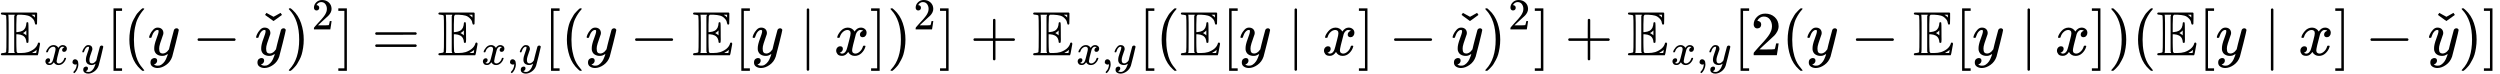
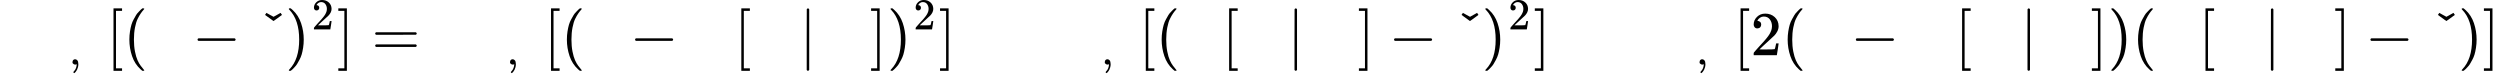
<svg xmlns="http://www.w3.org/2000/svg" xmlns:xlink="http://www.w3.org/1999/xlink" style="vertical-align: -0.768ex;" width="90.54ex" height="2.667ex" role="img" focusable="false" viewBox="0 -839.4 40018.6 1178.9">
  <defs>
-     <path id="MJX-27530-TEX-D-1D53C" d="M12 666Q12 675 24 683H582Q590 680 593 672V588Q593 514 591 502T575 490Q567 490 563 495T555 517Q552 556 517 590Q486 623 445 634T340 648H282Q266 636 264 620T260 492V370H277Q329 375 358 391T404 439Q420 480 420 506Q420 529 436 529Q445 529 451 521Q455 517 455 361Q455 333 455 298T456 253Q456 217 453 207T437 197Q420 196 420 217Q420 240 406 270Q377 328 284 335H260V201Q261 174 261 134Q262 73 264 61T278 38Q281 36 282 35H331Q400 35 449 50Q571 93 602 179Q605 203 622 203Q629 203 634 197T640 183Q638 181 624 95T604 3L600 -1H24Q12 5 12 16Q12 35 51 35Q92 38 97 52Q102 60 102 341T97 632Q91 645 51 648Q12 648 12 666ZM137 341Q137 131 136 89T130 37Q129 36 129 35H235Q233 41 231 48L226 61V623L231 635L235 648H129Q132 641 133 638T135 603T137 517T137 341ZM557 603V648H504Q504 646 515 639Q527 634 542 619L557 603ZM420 317V397L406 383Q394 370 380 363L366 355Q373 350 382 346Q400 333 409 328L420 317ZM582 61L586 88Q585 88 582 83Q557 61 526 46L511 37L542 35H577Q577 36 578 39T580 49T582 61Z" />
-     <path id="MJX-27530-TEX-I-1D465" d="M52 289Q59 331 106 386T222 442Q257 442 286 424T329 379Q371 442 430 442Q467 442 494 420T522 361Q522 332 508 314T481 292T458 288Q439 288 427 299T415 328Q415 374 465 391Q454 404 425 404Q412 404 406 402Q368 386 350 336Q290 115 290 78Q290 50 306 38T341 26Q378 26 414 59T463 140Q466 150 469 151T485 153H489Q504 153 504 145Q504 144 502 134Q486 77 440 33T333 -11Q263 -11 227 52Q186 -10 133 -10H127Q78 -10 57 16T35 71Q35 103 54 123T99 143Q142 143 142 101Q142 81 130 66T107 46T94 41L91 40Q91 39 97 36T113 29T132 26Q168 26 194 71Q203 87 217 139T245 247T261 313Q266 340 266 352Q266 380 251 392T217 404Q177 404 142 372T93 290Q91 281 88 280T72 278H58Q52 284 52 289Z" />
    <path id="MJX-27530-TEX-N-2C" d="M78 35T78 60T94 103T137 121Q165 121 187 96T210 8Q210 -27 201 -60T180 -117T154 -158T130 -185T117 -194Q113 -194 104 -185T95 -172Q95 -168 106 -156T131 -126T157 -76T173 -3V9L172 8Q170 7 167 6T161 3T152 1T140 0Q113 0 96 17Z" />
-     <path id="MJX-27530-TEX-I-1D466" d="M21 287Q21 301 36 335T84 406T158 442Q199 442 224 419T250 355Q248 336 247 334Q247 331 231 288T198 191T182 105Q182 62 196 45T238 27Q261 27 281 38T312 61T339 94Q339 95 344 114T358 173T377 247Q415 397 419 404Q432 431 462 431Q475 431 483 424T494 412T496 403Q496 390 447 193T391 -23Q363 -106 294 -155T156 -205Q111 -205 77 -183T43 -117Q43 -95 50 -80T69 -58T89 -48T106 -45Q150 -45 150 -87Q150 -107 138 -122T115 -142T102 -147L99 -148Q101 -153 118 -160T152 -167H160Q177 -167 186 -165Q219 -156 247 -127T290 -65T313 -9T321 21L315 17Q309 13 296 6T270 -6Q250 -11 231 -11Q185 -11 150 11T104 82Q103 89 103 113Q103 170 138 262T173 379Q173 380 173 381Q173 390 173 393T169 400T158 404H154Q131 404 112 385T82 344T65 302T57 280Q55 278 41 278H27Q21 284 21 287Z" />
    <path id="MJX-27530-TEX-N-5B" d="M118 -250V750H255V710H158V-210H255V-250H118Z" />
    <path id="MJX-27530-TEX-N-28" d="M94 250Q94 319 104 381T127 488T164 576T202 643T244 695T277 729T302 750H315H319Q333 750 333 741Q333 738 316 720T275 667T226 581T184 443T167 250T184 58T225 -81T274 -167T316 -220T333 -241Q333 -250 318 -250H315H302L274 -226Q180 -141 137 -14T94 250Z" />
    <path id="MJX-27530-TEX-N-2212" d="M84 237T84 250T98 270H679Q694 262 694 250T679 230H98Q84 237 84 250Z" />
    <path id="MJX-27530-TEX-N-2C7" d="M114 611L127 630L136 644Q138 644 193 612Q248 581 250 581L306 612Q361 644 363 644L385 611L318 562L249 513L114 611Z" />
    <path id="MJX-27530-TEX-N-29" d="M60 749L64 750Q69 750 74 750H86L114 726Q208 641 251 514T294 250Q294 182 284 119T261 12T224 -76T186 -143T145 -194T113 -227T90 -246Q87 -249 86 -250H74Q66 -250 63 -250T58 -247T55 -238Q56 -237 66 -225Q221 -64 221 250T66 725Q56 737 55 738Q55 746 60 749Z" />
    <path id="MJX-27530-TEX-N-32" d="M109 429Q82 429 66 447T50 491Q50 562 103 614T235 666Q326 666 387 610T449 465Q449 422 429 383T381 315T301 241Q265 210 201 149L142 93L218 92Q375 92 385 97Q392 99 409 186V189H449V186Q448 183 436 95T421 3V0H50V19V31Q50 38 56 46T86 81Q115 113 136 137Q145 147 170 174T204 211T233 244T261 278T284 308T305 340T320 369T333 401T340 431T343 464Q343 527 309 573T212 619Q179 619 154 602T119 569T109 550Q109 549 114 549Q132 549 151 535T170 489Q170 464 154 447T109 429Z" />
    <path id="MJX-27530-TEX-N-5D" d="M22 710V750H159V-250H22V-210H119V710H22Z" />
    <path id="MJX-27530-TEX-N-3D" d="M56 347Q56 360 70 367H707Q722 359 722 347Q722 336 708 328L390 327H72Q56 332 56 347ZM56 153Q56 168 72 173H708Q722 163 722 153Q722 140 707 133H70Q56 140 56 153Z" />
    <path id="MJX-27530-TEX-N-2223" d="M139 -249H137Q125 -249 119 -235V251L120 737Q130 750 139 750Q152 750 159 735V-235Q151 -249 141 -249H139Z" />
-     <path id="MJX-27530-TEX-N-2B" d="M56 237T56 250T70 270H369V420L370 570Q380 583 389 583Q402 583 409 568V270H707Q722 262 722 250T707 230H409V-68Q401 -82 391 -82H389H387Q375 -82 369 -68V230H70Q56 237 56 250Z" />
  </defs>
  <g stroke="currentColor" fill="currentColor" stroke-width="0" transform="scale(1,-1)">
    <g data-mml-node="math">
      <g data-mml-node="mtable">
        <g data-mml-node="mtr" transform="translate(0,-44.5)">
          <g data-mml-node="mtd">
            <g data-mml-node="msub">
              <g data-mml-node="TeXAtom" data-mjx-texclass="ORD">
                <g data-mml-node="mi">
                  <use data-c="1D53C" xlink:href="#MJX-27530-TEX-D-1D53C" />
                </g>
              </g>
              <g data-mml-node="TeXAtom" transform="translate(700,-150) scale(0.707)" data-mjx-texclass="ORD">
                <g data-mml-node="mi">
                  <use data-c="1D465" xlink:href="#MJX-27530-TEX-I-1D465" />
                </g>
                <g data-mml-node="mo" transform="translate(572,0)">
                  <use data-c="2C" xlink:href="#MJX-27530-TEX-N-2C" />
                </g>
                <g data-mml-node="mi" transform="translate(850,0)">
                  <use data-c="1D466" xlink:href="#MJX-27530-TEX-I-1D466" />
                </g>
              </g>
            </g>
            <g data-mml-node="mo" transform="translate(1697.5,0)">
              <use data-c="5B" xlink:href="#MJX-27530-TEX-N-5B" />
            </g>
            <g data-mml-node="mo" transform="translate(1975.5,0)">
              <use data-c="28" xlink:href="#MJX-27530-TEX-N-28" />
            </g>
            <g data-mml-node="mi" transform="translate(2364.5,0)">
              <use data-c="1D466" xlink:href="#MJX-27530-TEX-I-1D466" />
            </g>
            <g data-mml-node="mo" transform="translate(3076.7,0)">
              <use data-c="2212" xlink:href="#MJX-27530-TEX-N-2212" />
            </g>
            <g data-mml-node="TeXAtom" data-mjx-texclass="ORD" transform="translate(4077,0)">
              <g data-mml-node="mover">
                <g data-mml-node="mi">
                  <use data-c="1D466" xlink:href="#MJX-27530-TEX-I-1D466" />
                </g>
                <g data-mml-node="mo" transform="translate(300.6,34) translate(-250 0)">
                  <use data-c="2C7" xlink:href="#MJX-27530-TEX-N-2C7" />
                </g>
              </g>
            </g>
            <g data-mml-node="msup" transform="translate(4567,0)">
              <g data-mml-node="mo">
                <use data-c="29" xlink:href="#MJX-27530-TEX-N-29" />
              </g>
              <g data-mml-node="mn" transform="translate(422,413) scale(0.707)">
                <use data-c="32" xlink:href="#MJX-27530-TEX-N-32" />
              </g>
            </g>
            <g data-mml-node="mo" transform="translate(5392.5,0)">
              <use data-c="5D" xlink:href="#MJX-27530-TEX-N-5D" />
            </g>
            <g data-mml-node="mo" transform="translate(5948.3,0)">
              <use data-c="3D" xlink:href="#MJX-27530-TEX-N-3D" />
            </g>
            <g data-mml-node="msub" transform="translate(7004.1,0)">
              <g data-mml-node="TeXAtom" data-mjx-texclass="ORD">
                <g data-mml-node="mi">
                  <use data-c="1D53C" xlink:href="#MJX-27530-TEX-D-1D53C" />
                </g>
              </g>
              <g data-mml-node="TeXAtom" transform="translate(700,-150) scale(0.707)" data-mjx-texclass="ORD">
                <g data-mml-node="mi">
                  <use data-c="1D465" xlink:href="#MJX-27530-TEX-I-1D465" />
                </g>
                <g data-mml-node="mo" transform="translate(572,0)">
                  <use data-c="2C" xlink:href="#MJX-27530-TEX-N-2C" />
                </g>
                <g data-mml-node="mi" transform="translate(850,0)">
                  <use data-c="1D466" xlink:href="#MJX-27530-TEX-I-1D466" />
                </g>
              </g>
            </g>
            <g data-mml-node="mo" transform="translate(8701.6,0)">
              <use data-c="5B" xlink:href="#MJX-27530-TEX-N-5B" />
            </g>
            <g data-mml-node="mo" transform="translate(8979.6,0)">
              <use data-c="28" xlink:href="#MJX-27530-TEX-N-28" />
            </g>
            <g data-mml-node="mi" transform="translate(9368.6,0)">
              <use data-c="1D466" xlink:href="#MJX-27530-TEX-I-1D466" />
            </g>
            <g data-mml-node="mo" transform="translate(10080.8,0)">
              <use data-c="2212" xlink:href="#MJX-27530-TEX-N-2212" />
            </g>
            <g data-mml-node="TeXAtom" data-mjx-texclass="ORD" transform="translate(11081,0)">
              <g data-mml-node="mi">
                <use data-c="1D53C" xlink:href="#MJX-27530-TEX-D-1D53C" />
              </g>
            </g>
            <g data-mml-node="mo" transform="translate(11748,0)">
              <use data-c="5B" xlink:href="#MJX-27530-TEX-N-5B" />
            </g>
            <g data-mml-node="mi" transform="translate(12026,0)">
              <use data-c="1D466" xlink:href="#MJX-27530-TEX-I-1D466" />
            </g>
            <g data-mml-node="mo" transform="translate(12793.8,0)">
              <use data-c="2223" xlink:href="#MJX-27530-TEX-N-2223" />
            </g>
            <g data-mml-node="mi" transform="translate(13349.6,0)">
              <use data-c="1D465" xlink:href="#MJX-27530-TEX-I-1D465" />
            </g>
            <g data-mml-node="mo" transform="translate(13921.6,0)">
              <use data-c="5D" xlink:href="#MJX-27530-TEX-N-5D" />
            </g>
            <g data-mml-node="msup" transform="translate(14199.6,0)">
              <g data-mml-node="mo">
                <use data-c="29" xlink:href="#MJX-27530-TEX-N-29" />
              </g>
              <g data-mml-node="mn" transform="translate(422,413) scale(0.707)">
                <use data-c="32" xlink:href="#MJX-27530-TEX-N-32" />
              </g>
            </g>
            <g data-mml-node="mo" transform="translate(15025.2,0)">
              <use data-c="5D" xlink:href="#MJX-27530-TEX-N-5D" />
            </g>
            <g data-mml-node="mo" transform="translate(15525.4,0)">
              <use data-c="2B" xlink:href="#MJX-27530-TEX-N-2B" />
            </g>
            <g data-mml-node="msub" transform="translate(16525.6,0)">
              <g data-mml-node="TeXAtom" data-mjx-texclass="ORD">
                <g data-mml-node="mi">
                  <use data-c="1D53C" xlink:href="#MJX-27530-TEX-D-1D53C" />
                </g>
              </g>
              <g data-mml-node="TeXAtom" transform="translate(700,-150) scale(0.707)" data-mjx-texclass="ORD">
                <g data-mml-node="mi">
                  <use data-c="1D465" xlink:href="#MJX-27530-TEX-I-1D465" />
                </g>
                <g data-mml-node="mo" transform="translate(572,0)">
                  <use data-c="2C" xlink:href="#MJX-27530-TEX-N-2C" />
                </g>
                <g data-mml-node="mi" transform="translate(850,0)">
                  <use data-c="1D466" xlink:href="#MJX-27530-TEX-I-1D466" />
                </g>
              </g>
            </g>
            <g data-mml-node="mo" transform="translate(18223.1,0)">
              <use data-c="5B" xlink:href="#MJX-27530-TEX-N-5B" />
            </g>
            <g data-mml-node="mo" transform="translate(18501.1,0)">
              <use data-c="28" xlink:href="#MJX-27530-TEX-N-28" />
            </g>
            <g data-mml-node="TeXAtom" data-mjx-texclass="ORD" transform="translate(18890.1,0)">
              <g data-mml-node="mi">
                <use data-c="1D53C" xlink:href="#MJX-27530-TEX-D-1D53C" />
              </g>
            </g>
            <g data-mml-node="mo" transform="translate(19557.1,0)">
              <use data-c="5B" xlink:href="#MJX-27530-TEX-N-5B" />
            </g>
            <g data-mml-node="mi" transform="translate(19835.1,0)">
              <use data-c="1D466" xlink:href="#MJX-27530-TEX-I-1D466" />
            </g>
            <g data-mml-node="mo" transform="translate(20602.9,0)">
              <use data-c="2223" xlink:href="#MJX-27530-TEX-N-2223" />
            </g>
            <g data-mml-node="mi" transform="translate(21158.7,0)">
              <use data-c="1D465" xlink:href="#MJX-27530-TEX-I-1D465" />
            </g>
            <g data-mml-node="mo" transform="translate(21730.7,0)">
              <use data-c="5D" xlink:href="#MJX-27530-TEX-N-5D" />
            </g>
            <g data-mml-node="mo" transform="translate(22230.9,0)">
              <use data-c="2212" xlink:href="#MJX-27530-TEX-N-2212" />
            </g>
            <g data-mml-node="TeXAtom" data-mjx-texclass="ORD" transform="translate(23231.1,0)">
              <g data-mml-node="mover">
                <g data-mml-node="mi">
                  <use data-c="1D466" xlink:href="#MJX-27530-TEX-I-1D466" />
                </g>
                <g data-mml-node="mo" transform="translate(300.6,34) translate(-250 0)">
                  <use data-c="2C7" xlink:href="#MJX-27530-TEX-N-2C7" />
                </g>
              </g>
            </g>
            <g data-mml-node="msup" transform="translate(23721.1,0)">
              <g data-mml-node="mo">
                <use data-c="29" xlink:href="#MJX-27530-TEX-N-29" />
              </g>
              <g data-mml-node="mn" transform="translate(422,413) scale(0.707)">
                <use data-c="32" xlink:href="#MJX-27530-TEX-N-32" />
              </g>
            </g>
            <g data-mml-node="mo" transform="translate(24546.7,0)">
              <use data-c="5D" xlink:href="#MJX-27530-TEX-N-5D" />
            </g>
            <g data-mml-node="mo" transform="translate(25046.9,0)">
              <use data-c="2B" xlink:href="#MJX-27530-TEX-N-2B" />
            </g>
            <g data-mml-node="msub" transform="translate(26047.1,0)">
              <g data-mml-node="TeXAtom" data-mjx-texclass="ORD">
                <g data-mml-node="mi">
                  <use data-c="1D53C" xlink:href="#MJX-27530-TEX-D-1D53C" />
                </g>
              </g>
              <g data-mml-node="TeXAtom" transform="translate(700,-150) scale(0.707)" data-mjx-texclass="ORD">
                <g data-mml-node="mi">
                  <use data-c="1D465" xlink:href="#MJX-27530-TEX-I-1D465" />
                </g>
                <g data-mml-node="mo" transform="translate(572,0)">
                  <use data-c="2C" xlink:href="#MJX-27530-TEX-N-2C" />
                </g>
                <g data-mml-node="mi" transform="translate(850,0)">
                  <use data-c="1D466" xlink:href="#MJX-27530-TEX-I-1D466" />
                </g>
              </g>
            </g>
            <g data-mml-node="mo" transform="translate(27744.6,0)">
              <use data-c="5B" xlink:href="#MJX-27530-TEX-N-5B" />
            </g>
            <g data-mml-node="mn" transform="translate(28022.6,0)">
              <use data-c="32" xlink:href="#MJX-27530-TEX-N-32" />
            </g>
            <g data-mml-node="mo" transform="translate(28522.6,0)">
              <use data-c="28" xlink:href="#MJX-27530-TEX-N-28" />
            </g>
            <g data-mml-node="mi" transform="translate(28911.6,0)">
              <use data-c="1D466" xlink:href="#MJX-27530-TEX-I-1D466" />
            </g>
            <g data-mml-node="mo" transform="translate(29623.9,0)">
              <use data-c="2212" xlink:href="#MJX-27530-TEX-N-2212" />
            </g>
            <g data-mml-node="TeXAtom" data-mjx-texclass="ORD" transform="translate(30624.1,0)">
              <g data-mml-node="mi">
                <use data-c="1D53C" xlink:href="#MJX-27530-TEX-D-1D53C" />
              </g>
            </g>
            <g data-mml-node="mo" transform="translate(31291.1,0)">
              <use data-c="5B" xlink:href="#MJX-27530-TEX-N-5B" />
            </g>
            <g data-mml-node="mi" transform="translate(31569.1,0)">
              <use data-c="1D466" xlink:href="#MJX-27530-TEX-I-1D466" />
            </g>
            <g data-mml-node="mo" transform="translate(32336.9,0)">
              <use data-c="2223" xlink:href="#MJX-27530-TEX-N-2223" />
            </g>
            <g data-mml-node="mi" transform="translate(32892.6,0)">
              <use data-c="1D465" xlink:href="#MJX-27530-TEX-I-1D465" />
            </g>
            <g data-mml-node="mo" transform="translate(33464.6,0)">
              <use data-c="5D" xlink:href="#MJX-27530-TEX-N-5D" />
            </g>
            <g data-mml-node="mo" transform="translate(33742.6,0)">
              <use data-c="29" xlink:href="#MJX-27530-TEX-N-29" />
            </g>
            <g data-mml-node="mo" transform="translate(34131.6,0)">
              <use data-c="28" xlink:href="#MJX-27530-TEX-N-28" />
            </g>
            <g data-mml-node="TeXAtom" data-mjx-texclass="ORD" transform="translate(34520.6,0)">
              <g data-mml-node="mi">
                <use data-c="1D53C" xlink:href="#MJX-27530-TEX-D-1D53C" />
              </g>
            </g>
            <g data-mml-node="mo" transform="translate(35187.6,0)">
              <use data-c="5B" xlink:href="#MJX-27530-TEX-N-5B" />
            </g>
            <g data-mml-node="mi" transform="translate(35465.6,0)">
              <use data-c="1D466" xlink:href="#MJX-27530-TEX-I-1D466" />
            </g>
            <g data-mml-node="mo" transform="translate(36233.4,0)">
              <use data-c="2223" xlink:href="#MJX-27530-TEX-N-2223" />
            </g>
            <g data-mml-node="mi" transform="translate(36789.2,0)">
              <use data-c="1D465" xlink:href="#MJX-27530-TEX-I-1D465" />
            </g>
            <g data-mml-node="mo" transform="translate(37361.2,0)">
              <use data-c="5D" xlink:href="#MJX-27530-TEX-N-5D" />
            </g>
            <g data-mml-node="mo" transform="translate(37861.4,0)">
              <use data-c="2212" xlink:href="#MJX-27530-TEX-N-2212" />
            </g>
            <g data-mml-node="TeXAtom" data-mjx-texclass="ORD" transform="translate(38861.6,0)">
              <g data-mml-node="mover">
                <g data-mml-node="mi">
                  <use data-c="1D466" xlink:href="#MJX-27530-TEX-I-1D466" />
                </g>
                <g data-mml-node="mo" transform="translate(300.6,34) translate(-250 0)">
                  <use data-c="2C7" xlink:href="#MJX-27530-TEX-N-2C7" />
                </g>
              </g>
            </g>
            <g data-mml-node="mo" transform="translate(39351.6,0)">
              <use data-c="29" xlink:href="#MJX-27530-TEX-N-29" />
            </g>
            <g data-mml-node="mo" transform="translate(39740.6,0)">
              <use data-c="5D" xlink:href="#MJX-27530-TEX-N-5D" />
            </g>
          </g>
        </g>
      </g>
    </g>
  </g>
</svg>